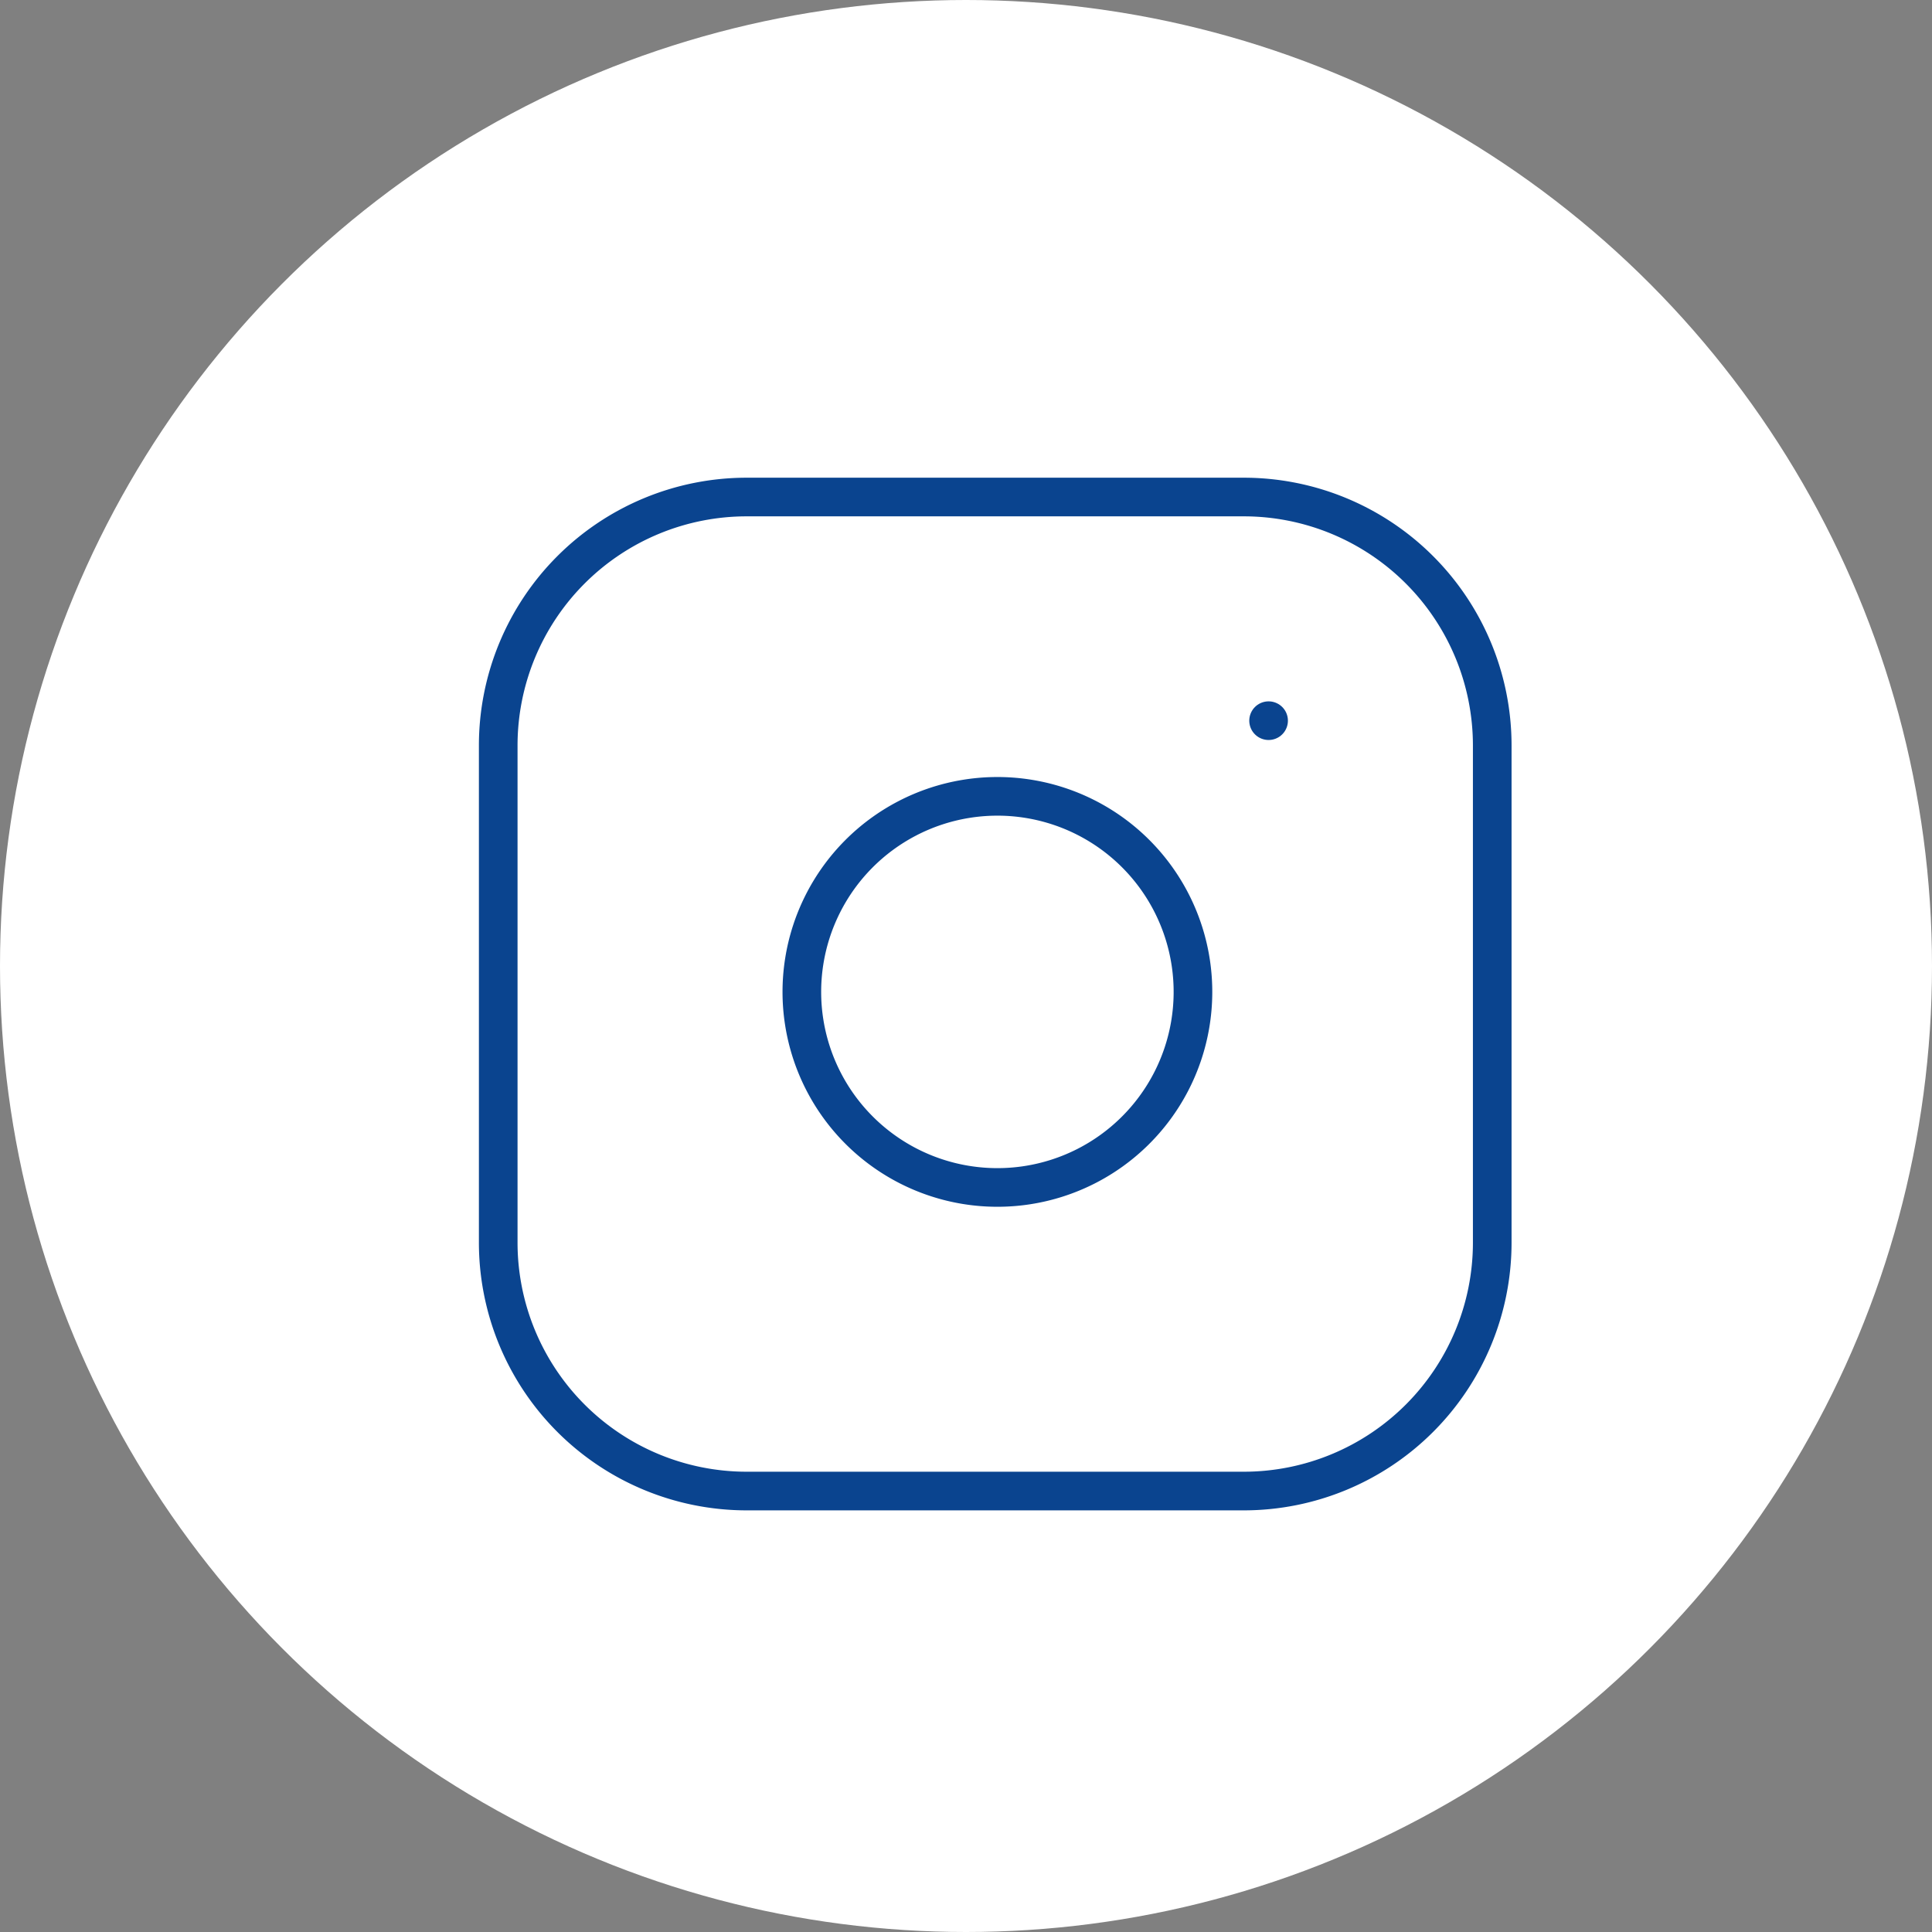
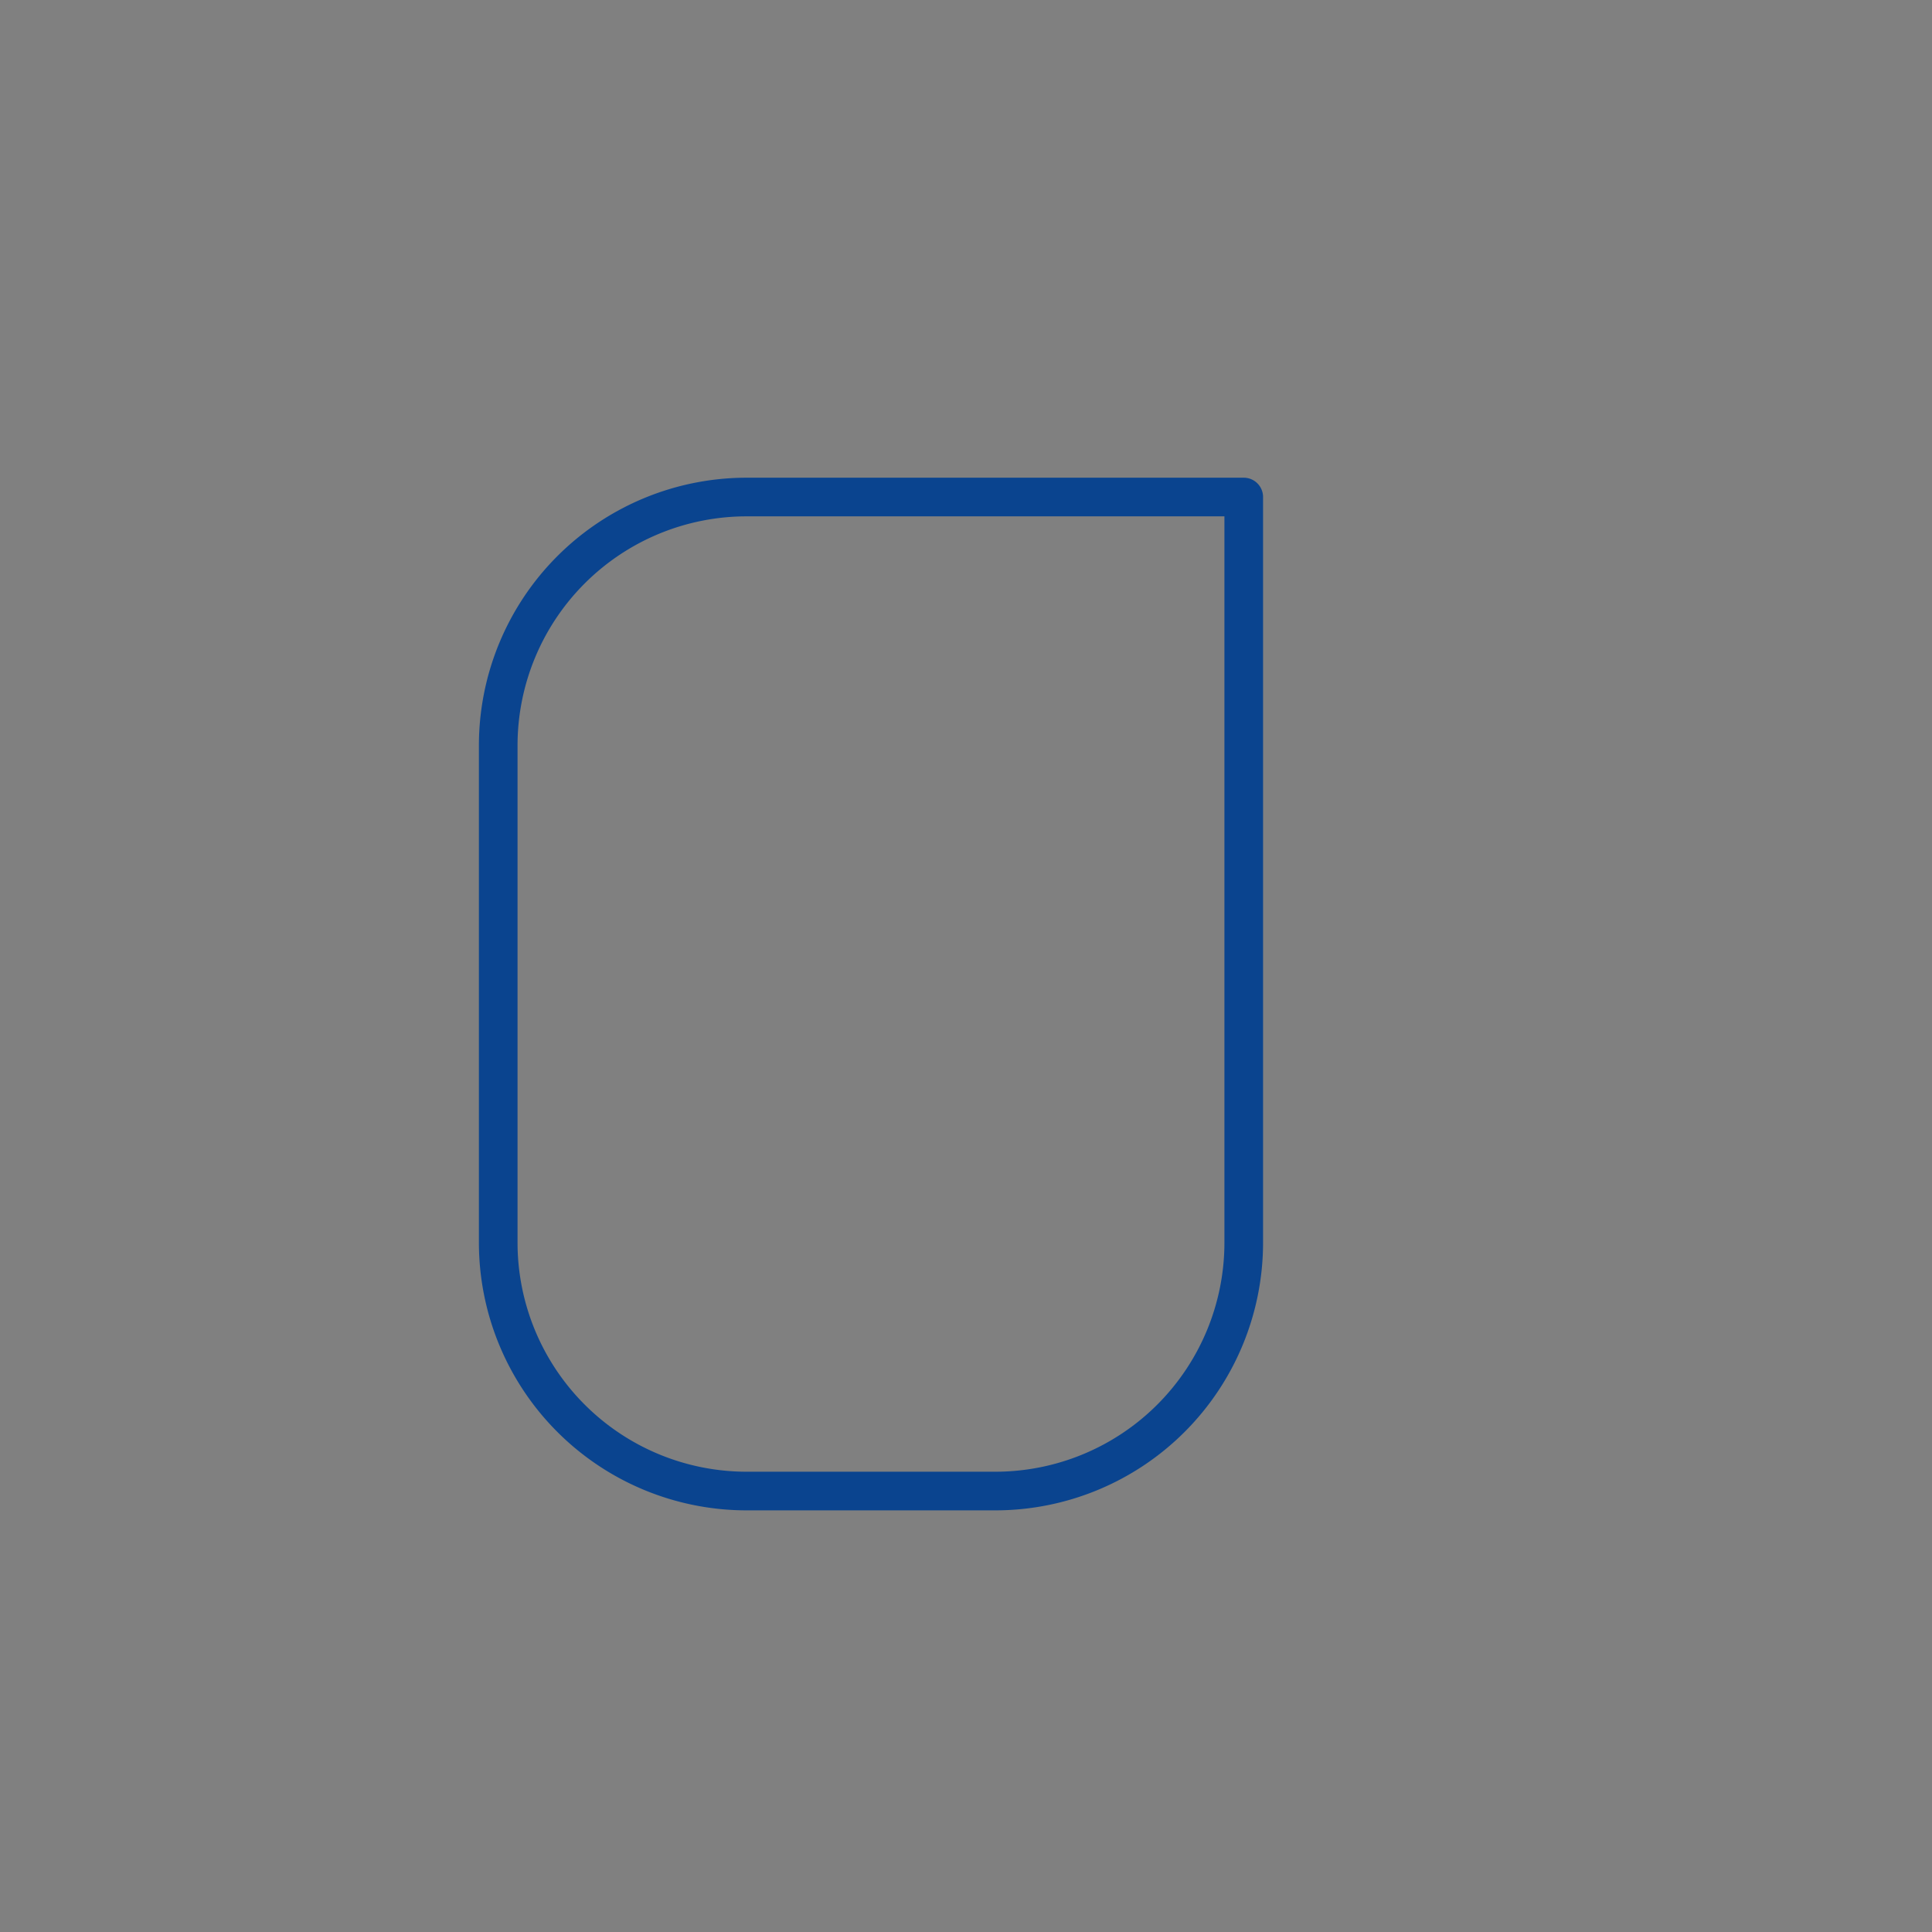
<svg xmlns="http://www.w3.org/2000/svg" width="50" height="50" viewBox="0 0 50 50">
  <rect x="0" y="0" width="50" height="50" fill="#808080" stroke="none" />
-   <circle cx="25" cy="25" r="25" fill="#fff" />
  <g transform="translate(12.894 12.863)">
-     <path d="M9.431,3H22.294a6.431,6.431,0,0,1,6.431,6.431V22.294a6.431,6.431,0,0,1-6.431,6.431H9.431A6.431,6.431,0,0,1,3,22.294V9.431A6.431,6.431,0,0,1,9.431,3Z" transform="translate(-3 -3)" fill="none" stroke="#0a448f" stroke-linecap="round" stroke-linejoin="round" stroke-width="1" />
-     <path d="M22.132,16.254a5.061,5.061,0,1,1-4.264-4.264,5.061,5.061,0,0,1,4.264,4.264Z" transform="translate(-4.207 -4.189)" fill="none" stroke="#0a448f" stroke-linecap="round" stroke-linejoin="round" stroke-width="1" />
-     <path d="M26.25,9.75h0" transform="translate(-6.313 -3.962)" fill="none" stroke="#0a448f" stroke-linecap="round" stroke-linejoin="round" stroke-width="1" />
+     <path d="M9.431,3H22.294V22.294a6.431,6.431,0,0,1-6.431,6.431H9.431A6.431,6.431,0,0,1,3,22.294V9.431A6.431,6.431,0,0,1,9.431,3Z" transform="translate(-3 -3)" fill="none" stroke="#0a448f" stroke-linecap="round" stroke-linejoin="round" stroke-width="1" />
  </g>
</svg>